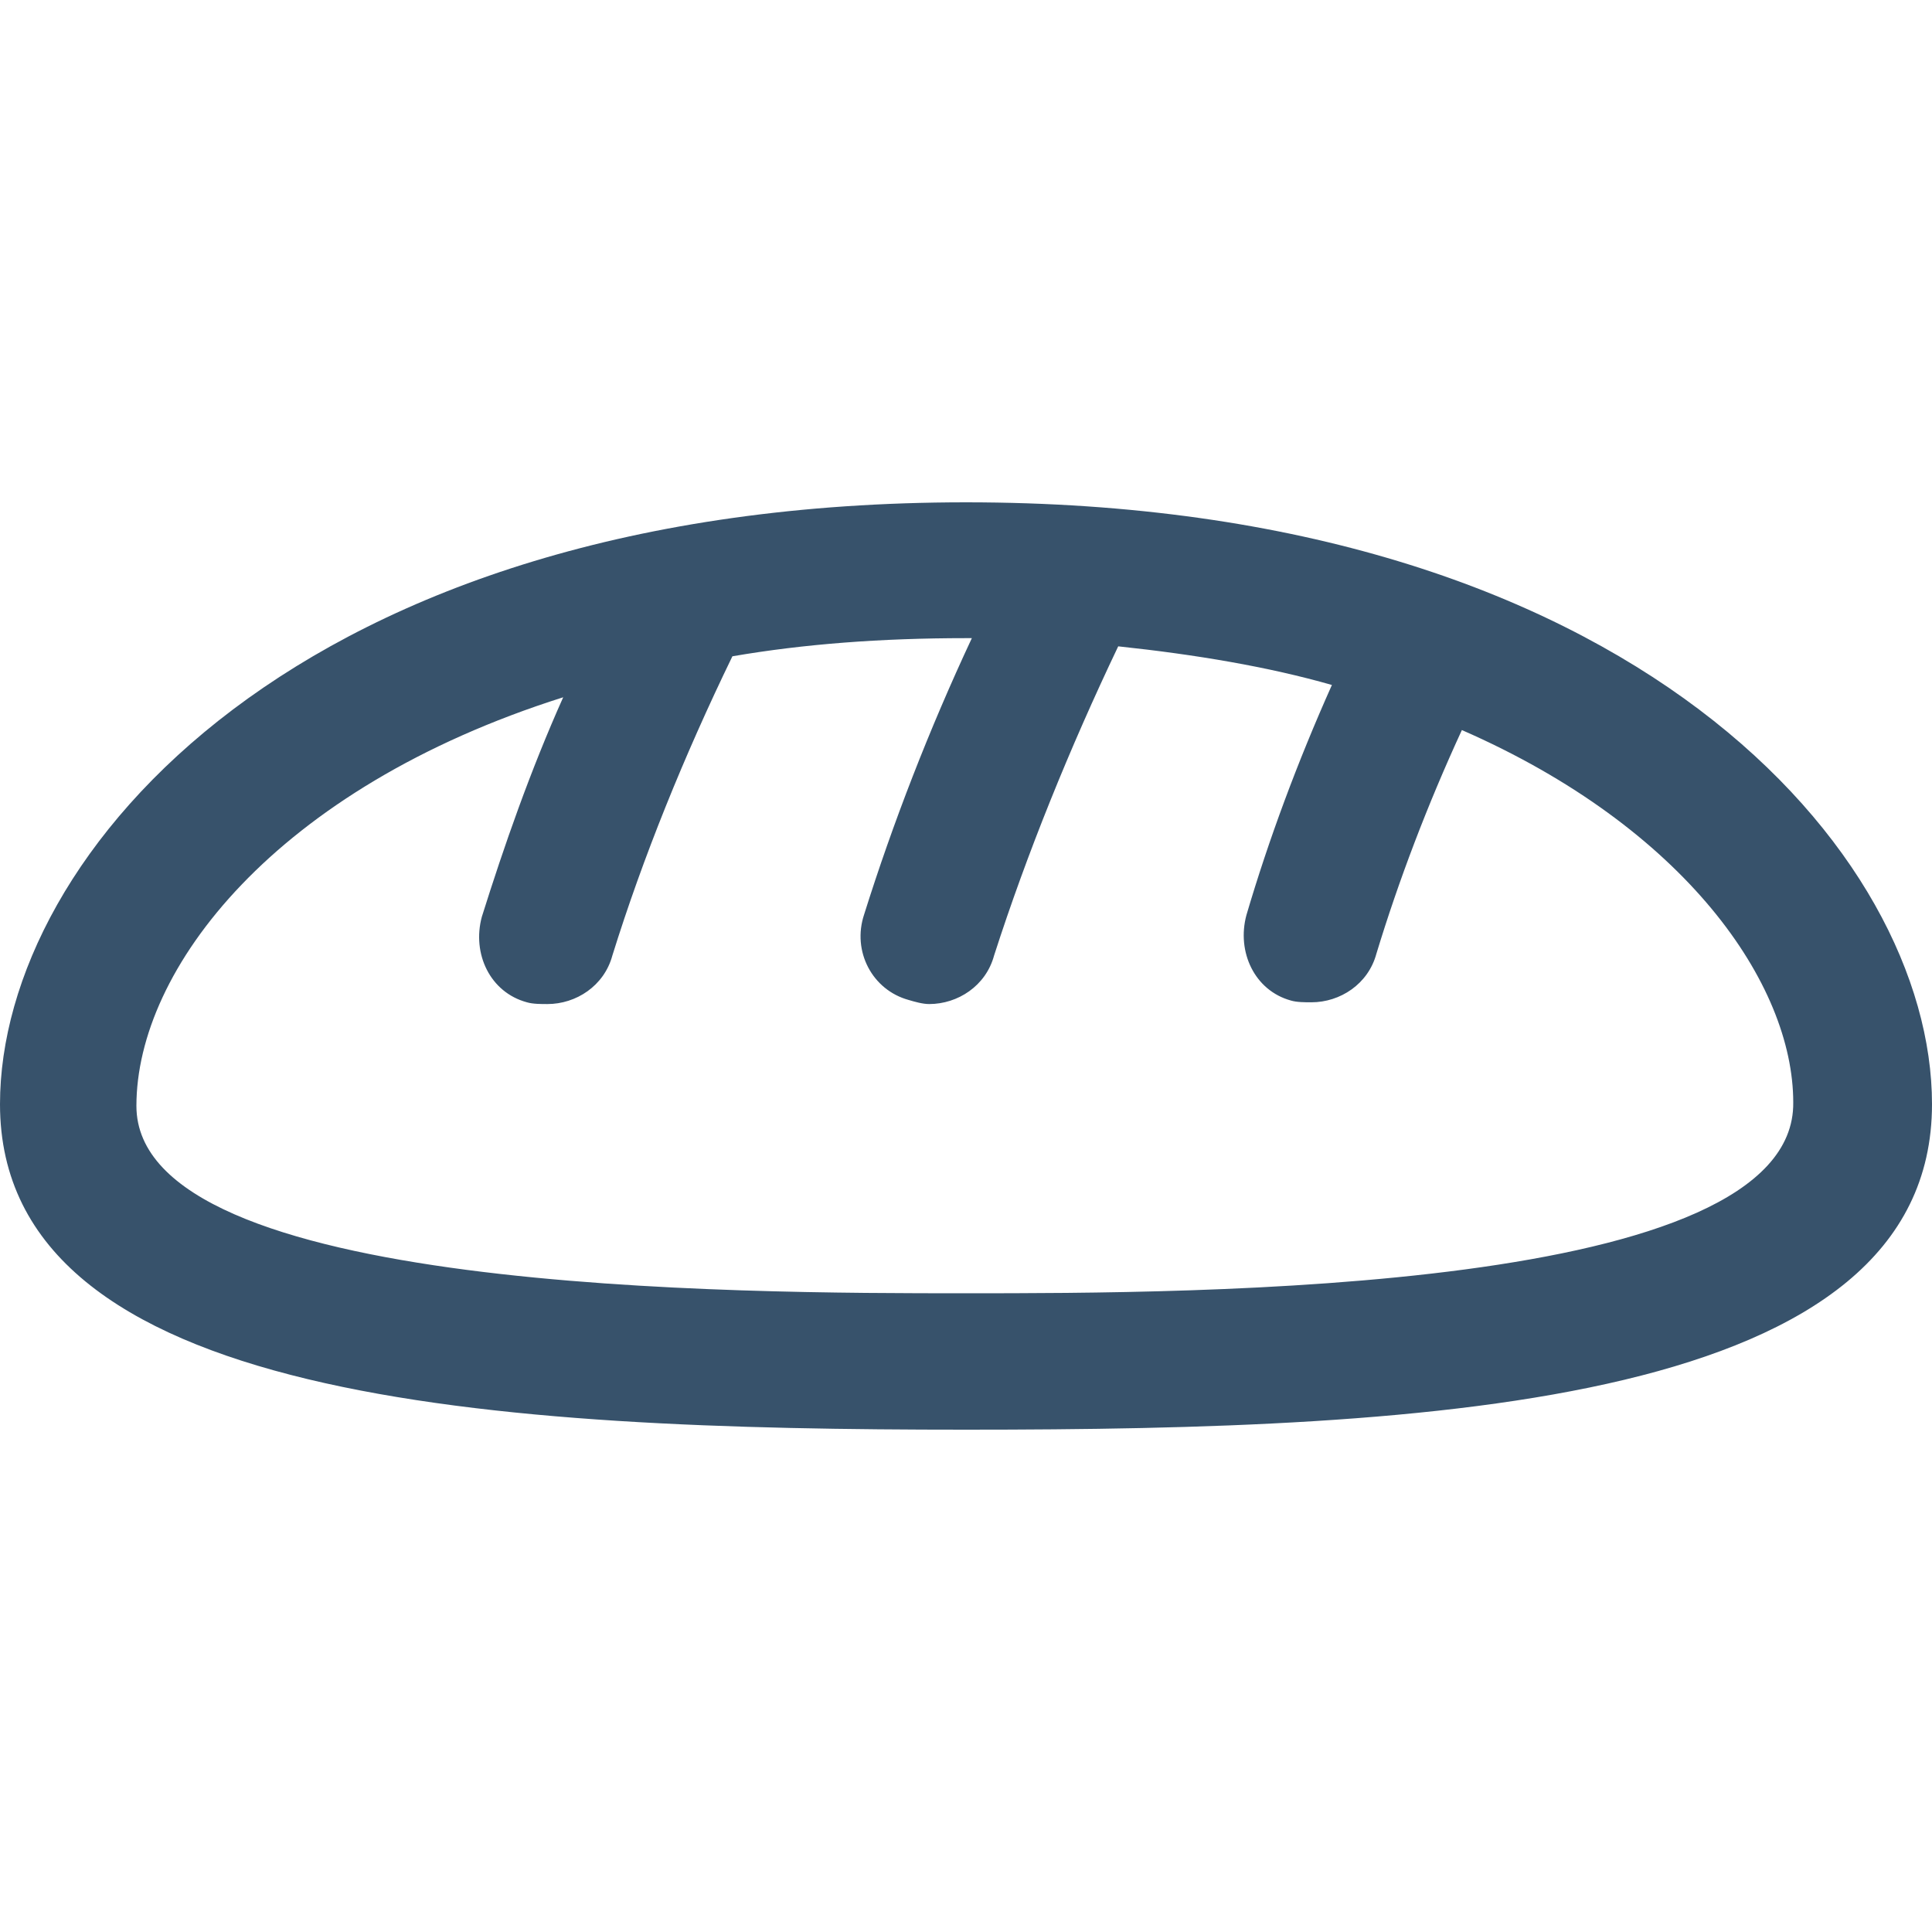
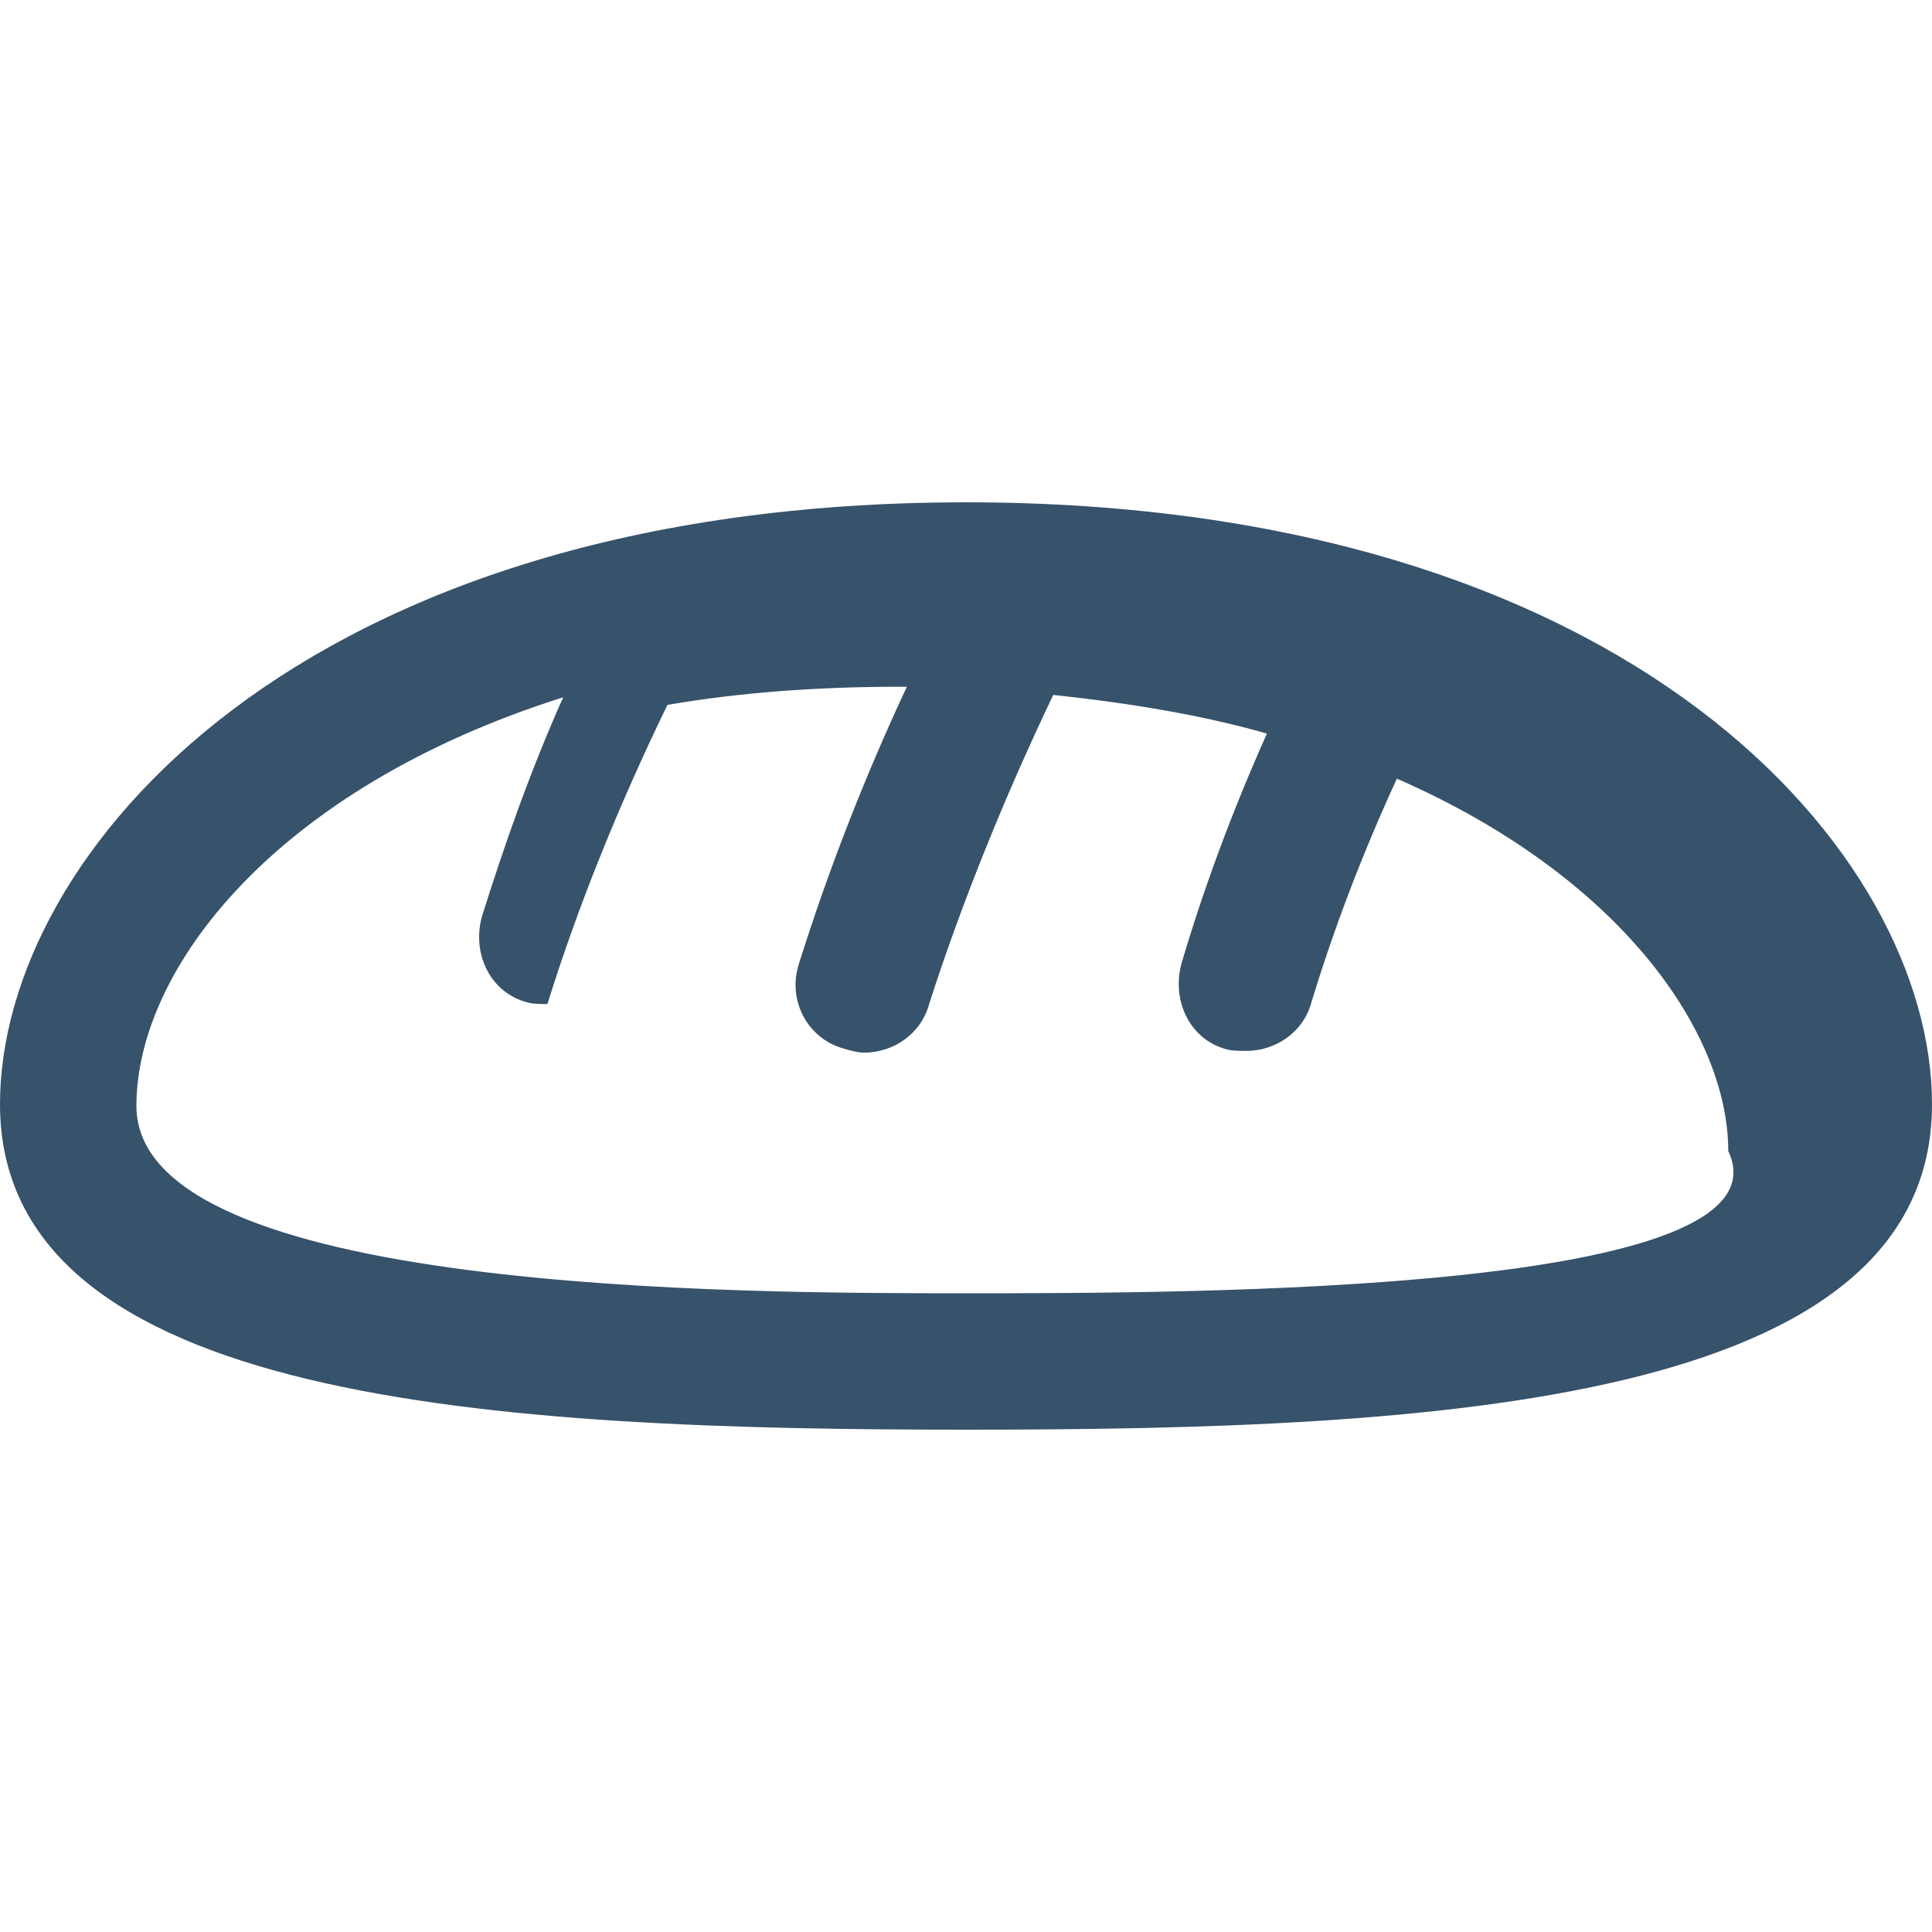
<svg xmlns="http://www.w3.org/2000/svg" version="1.1" id="Слой_1" x="0px" y="0px" viewBox="0 0 33 31.14" style="enable-background:new 0 0 33 31.14;" xml:space="preserve" width="29" height="29">
  <style type="text/css">
	.st0{fill:#37526B;}
</style>
-   <path class="st0" d="M16.5,7.65C5.11,7.65,0,13.66,0,17.93c0,5.11,8.51,5.56,16.5,5.56c7.99,0,16.5-0.42,16.5-5.56  C33,13.66,27.89,7.65,16.5,7.65z M16.5,21.16c-3.86,0-14.17,0-14.17-3.2c0-2.33,2.36-5.42,7.29-6.98c-0.56,1.25-1.01,2.54-1.39,3.75  C8.06,15.36,8.37,16.02,9,16.19c0.1,0.03,0.24,0.03,0.35,0.03c0.49,0,0.97-0.31,1.11-0.83c0.52-1.67,1.22-3.4,2.05-5.11  c1.22-0.21,2.54-0.31,3.99-0.31c0.03,0,0.07,0,0.1,0c-0.73,1.56-1.35,3.16-1.84,4.72c-0.21,0.63,0.14,1.29,0.76,1.46  c0.1,0.03,0.24,0.07,0.35,0.07c0.49,0,0.97-0.31,1.11-0.83c0.56-1.74,1.29-3.54,2.12-5.28c1.32,0.14,2.57,0.35,3.65,0.66  c-0.59,1.32-1.08,2.64-1.46,3.93c-0.17,0.63,0.14,1.29,0.76,1.46c0.1,0.03,0.24,0.03,0.35,0.03c0.49,0,0.97-0.31,1.11-0.83  c0.38-1.25,0.87-2.54,1.46-3.82c3.82,1.67,5.66,4.34,5.66,6.36C30.67,21.16,20.36,21.16,16.5,21.16z" />
+   <path class="st0" d="M16.5,7.65C5.11,7.65,0,13.66,0,17.93c0,5.11,8.51,5.56,16.5,5.56c7.99,0,16.5-0.42,16.5-5.56  C33,13.66,27.89,7.65,16.5,7.65z M16.5,21.16c-3.86,0-14.17,0-14.17-3.2c0-2.33,2.36-5.42,7.29-6.98c-0.56,1.25-1.01,2.54-1.39,3.75  C8.06,15.36,8.37,16.02,9,16.19c0.1,0.03,0.24,0.03,0.35,0.03c0.52-1.67,1.22-3.4,2.05-5.11  c1.22-0.21,2.54-0.31,3.99-0.31c0.03,0,0.07,0,0.1,0c-0.73,1.56-1.35,3.16-1.84,4.72c-0.21,0.63,0.14,1.29,0.76,1.46  c0.1,0.03,0.24,0.07,0.35,0.07c0.49,0,0.97-0.31,1.11-0.83c0.56-1.74,1.29-3.54,2.12-5.28c1.32,0.14,2.57,0.35,3.65,0.66  c-0.59,1.32-1.08,2.64-1.46,3.93c-0.17,0.63,0.14,1.29,0.76,1.46c0.1,0.03,0.24,0.03,0.35,0.03c0.49,0,0.97-0.31,1.11-0.83  c0.38-1.25,0.87-2.54,1.46-3.82c3.82,1.67,5.66,4.34,5.66,6.36C30.67,21.16,20.36,21.16,16.5,21.16z" />
</svg>